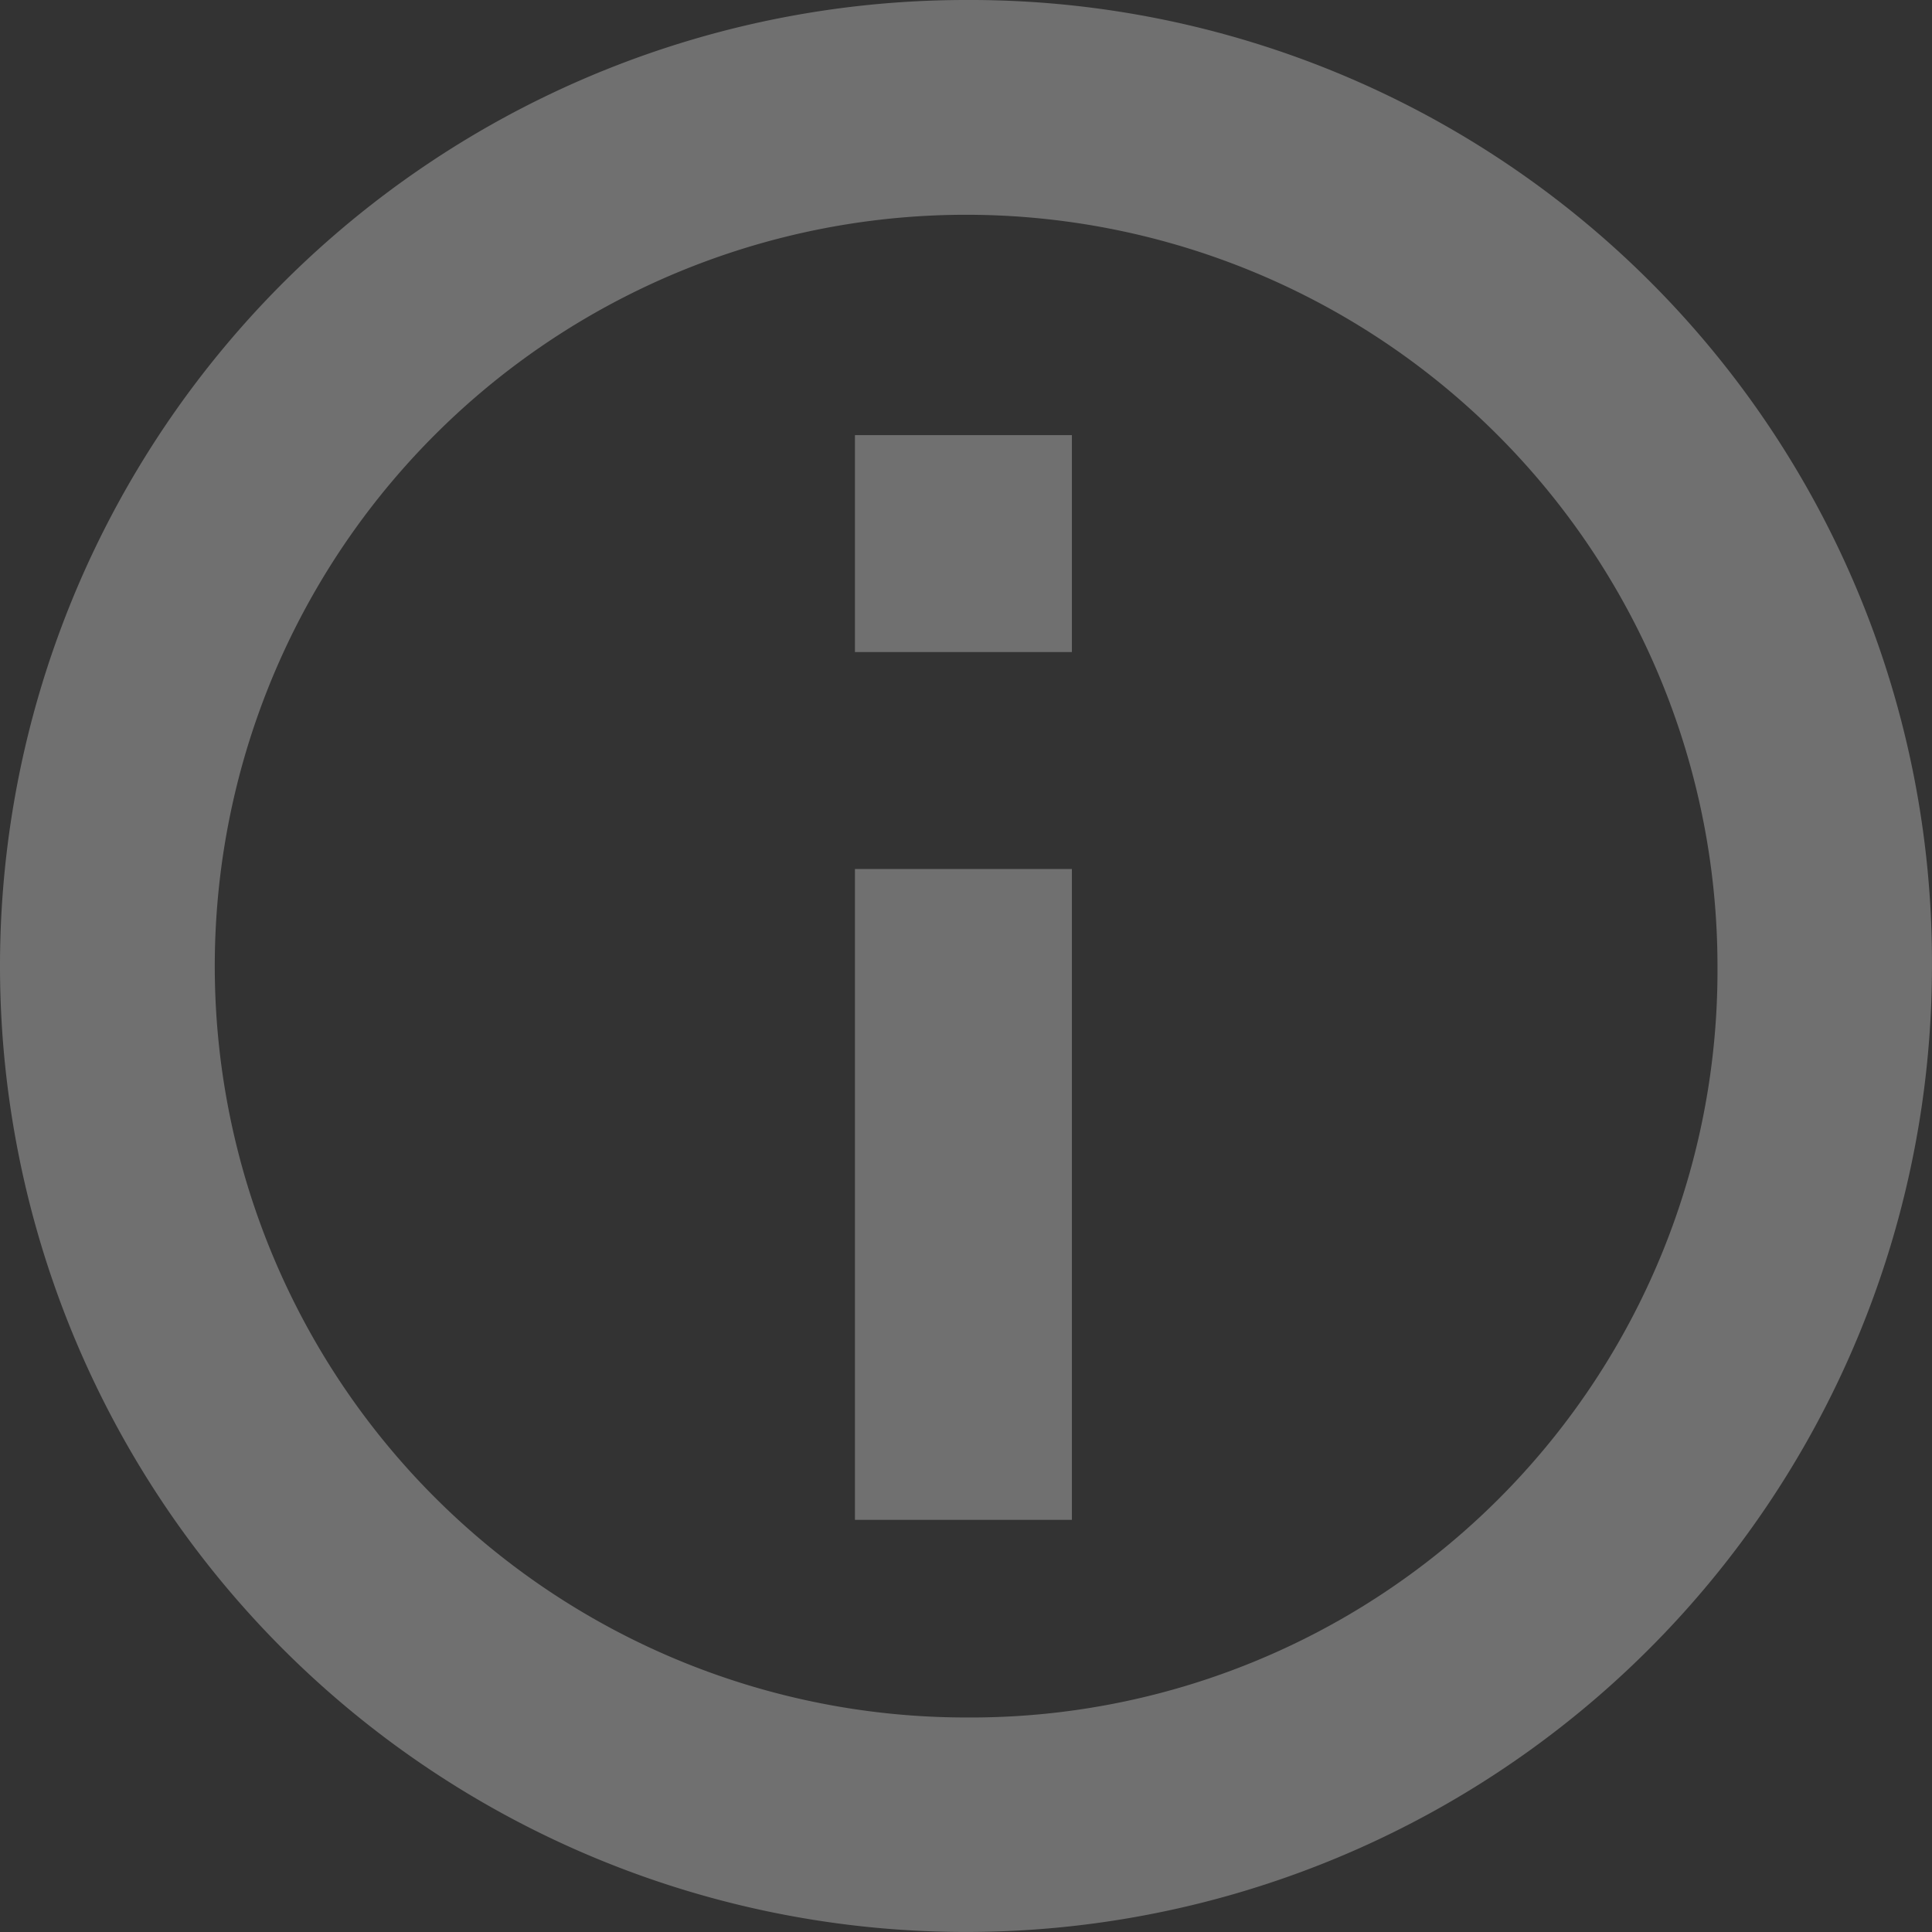
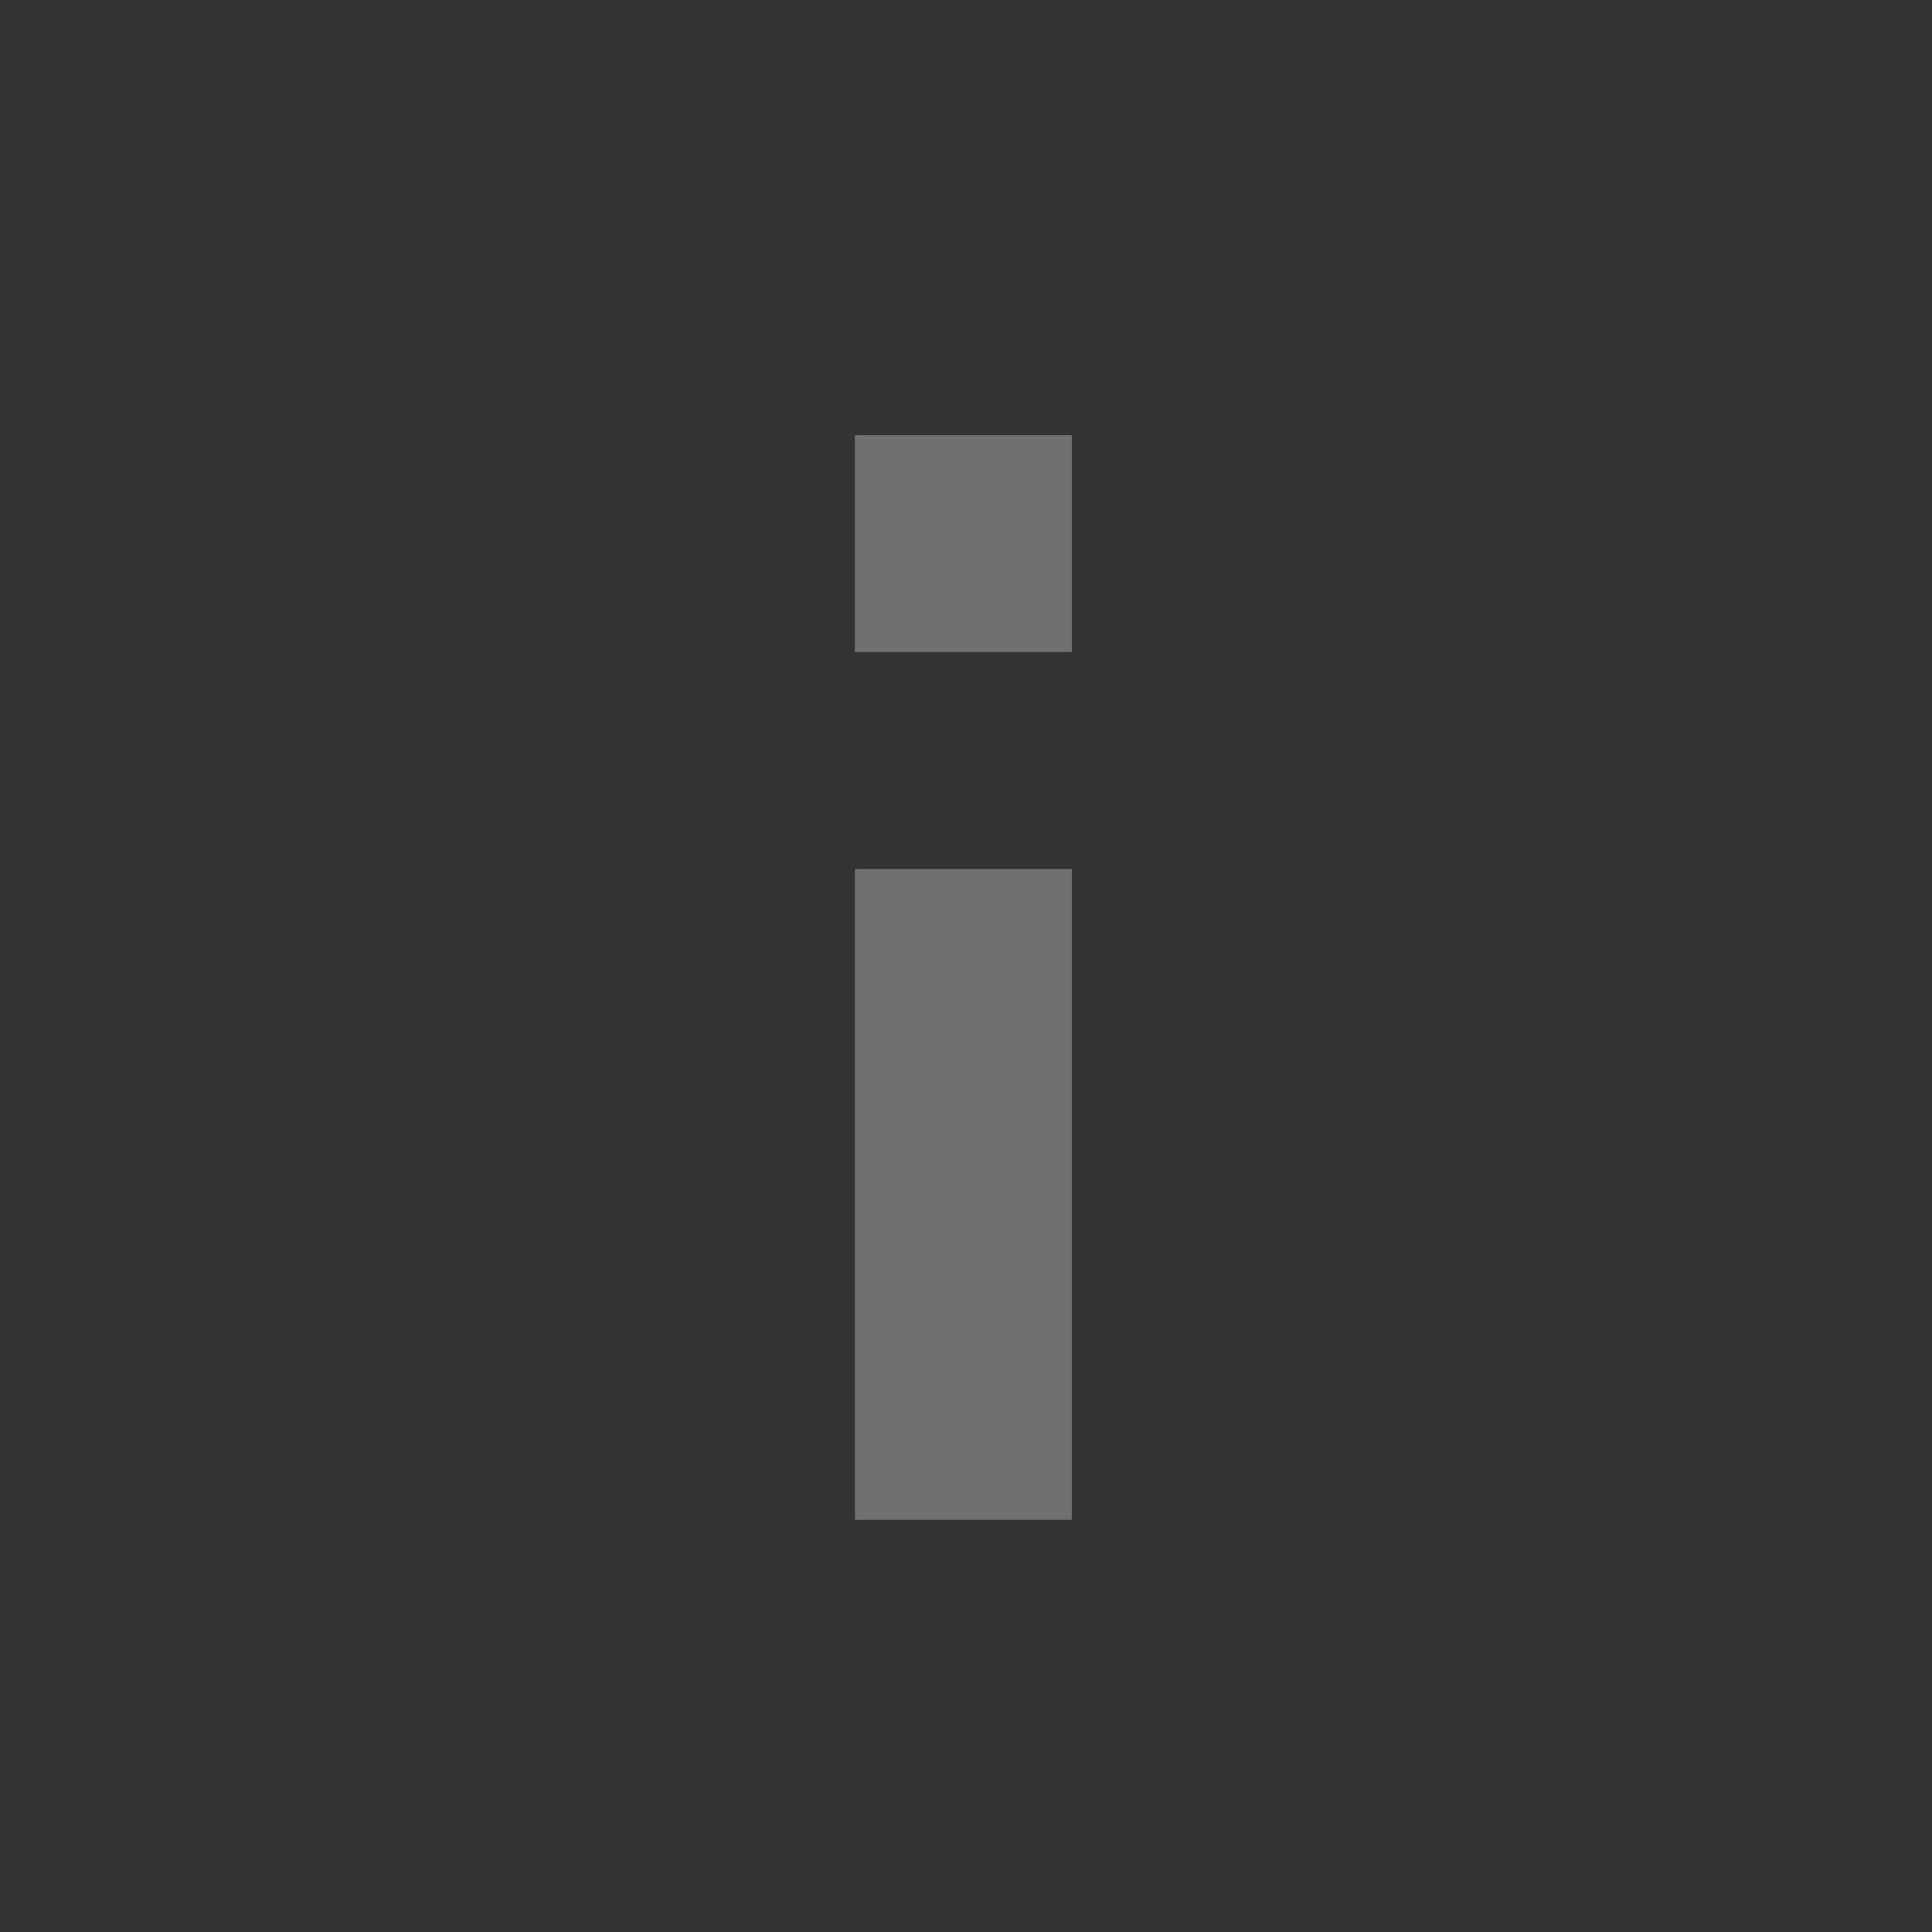
<svg xmlns="http://www.w3.org/2000/svg" width="53.433" height="53.433" viewBox="0 0 53.433 53.433">
  <rect x="0" y="0" width="53.433" height="53.433" fill="#333333" stroke="none" />
  <g id="Groupe_1686" data-name="Groupe 1686" transform="translate(-1371.567 -1299.567)">
    <g id="Groupe_686" data-name="Groupe 686" transform="translate(1371.567 1299.567)" opacity="0.3">
-       <path id="Tracé_1093" data-name="Tracé 1093" d="M44.716,943.1a26.716,26.716,0,1,0,26.716,26.716A26.605,26.605,0,0,0,44.716,943.1Zm0,47.5A20.78,20.78,0,1,1,65.5,969.817,20.652,20.652,0,0,1,44.716,990.6Z" transform="translate(-18 -943.1)" fill="#fff" />
      <rect id="Rectangle_221" data-name="Rectangle 221" width="6" height="18" transform="translate(23.645 24.034)" fill="#fff" />
      <rect id="Rectangle_222" data-name="Rectangle 222" width="6" height="6" transform="translate(23.645 12.034)" fill="#fff" />
    </g>
  </g>
</svg>